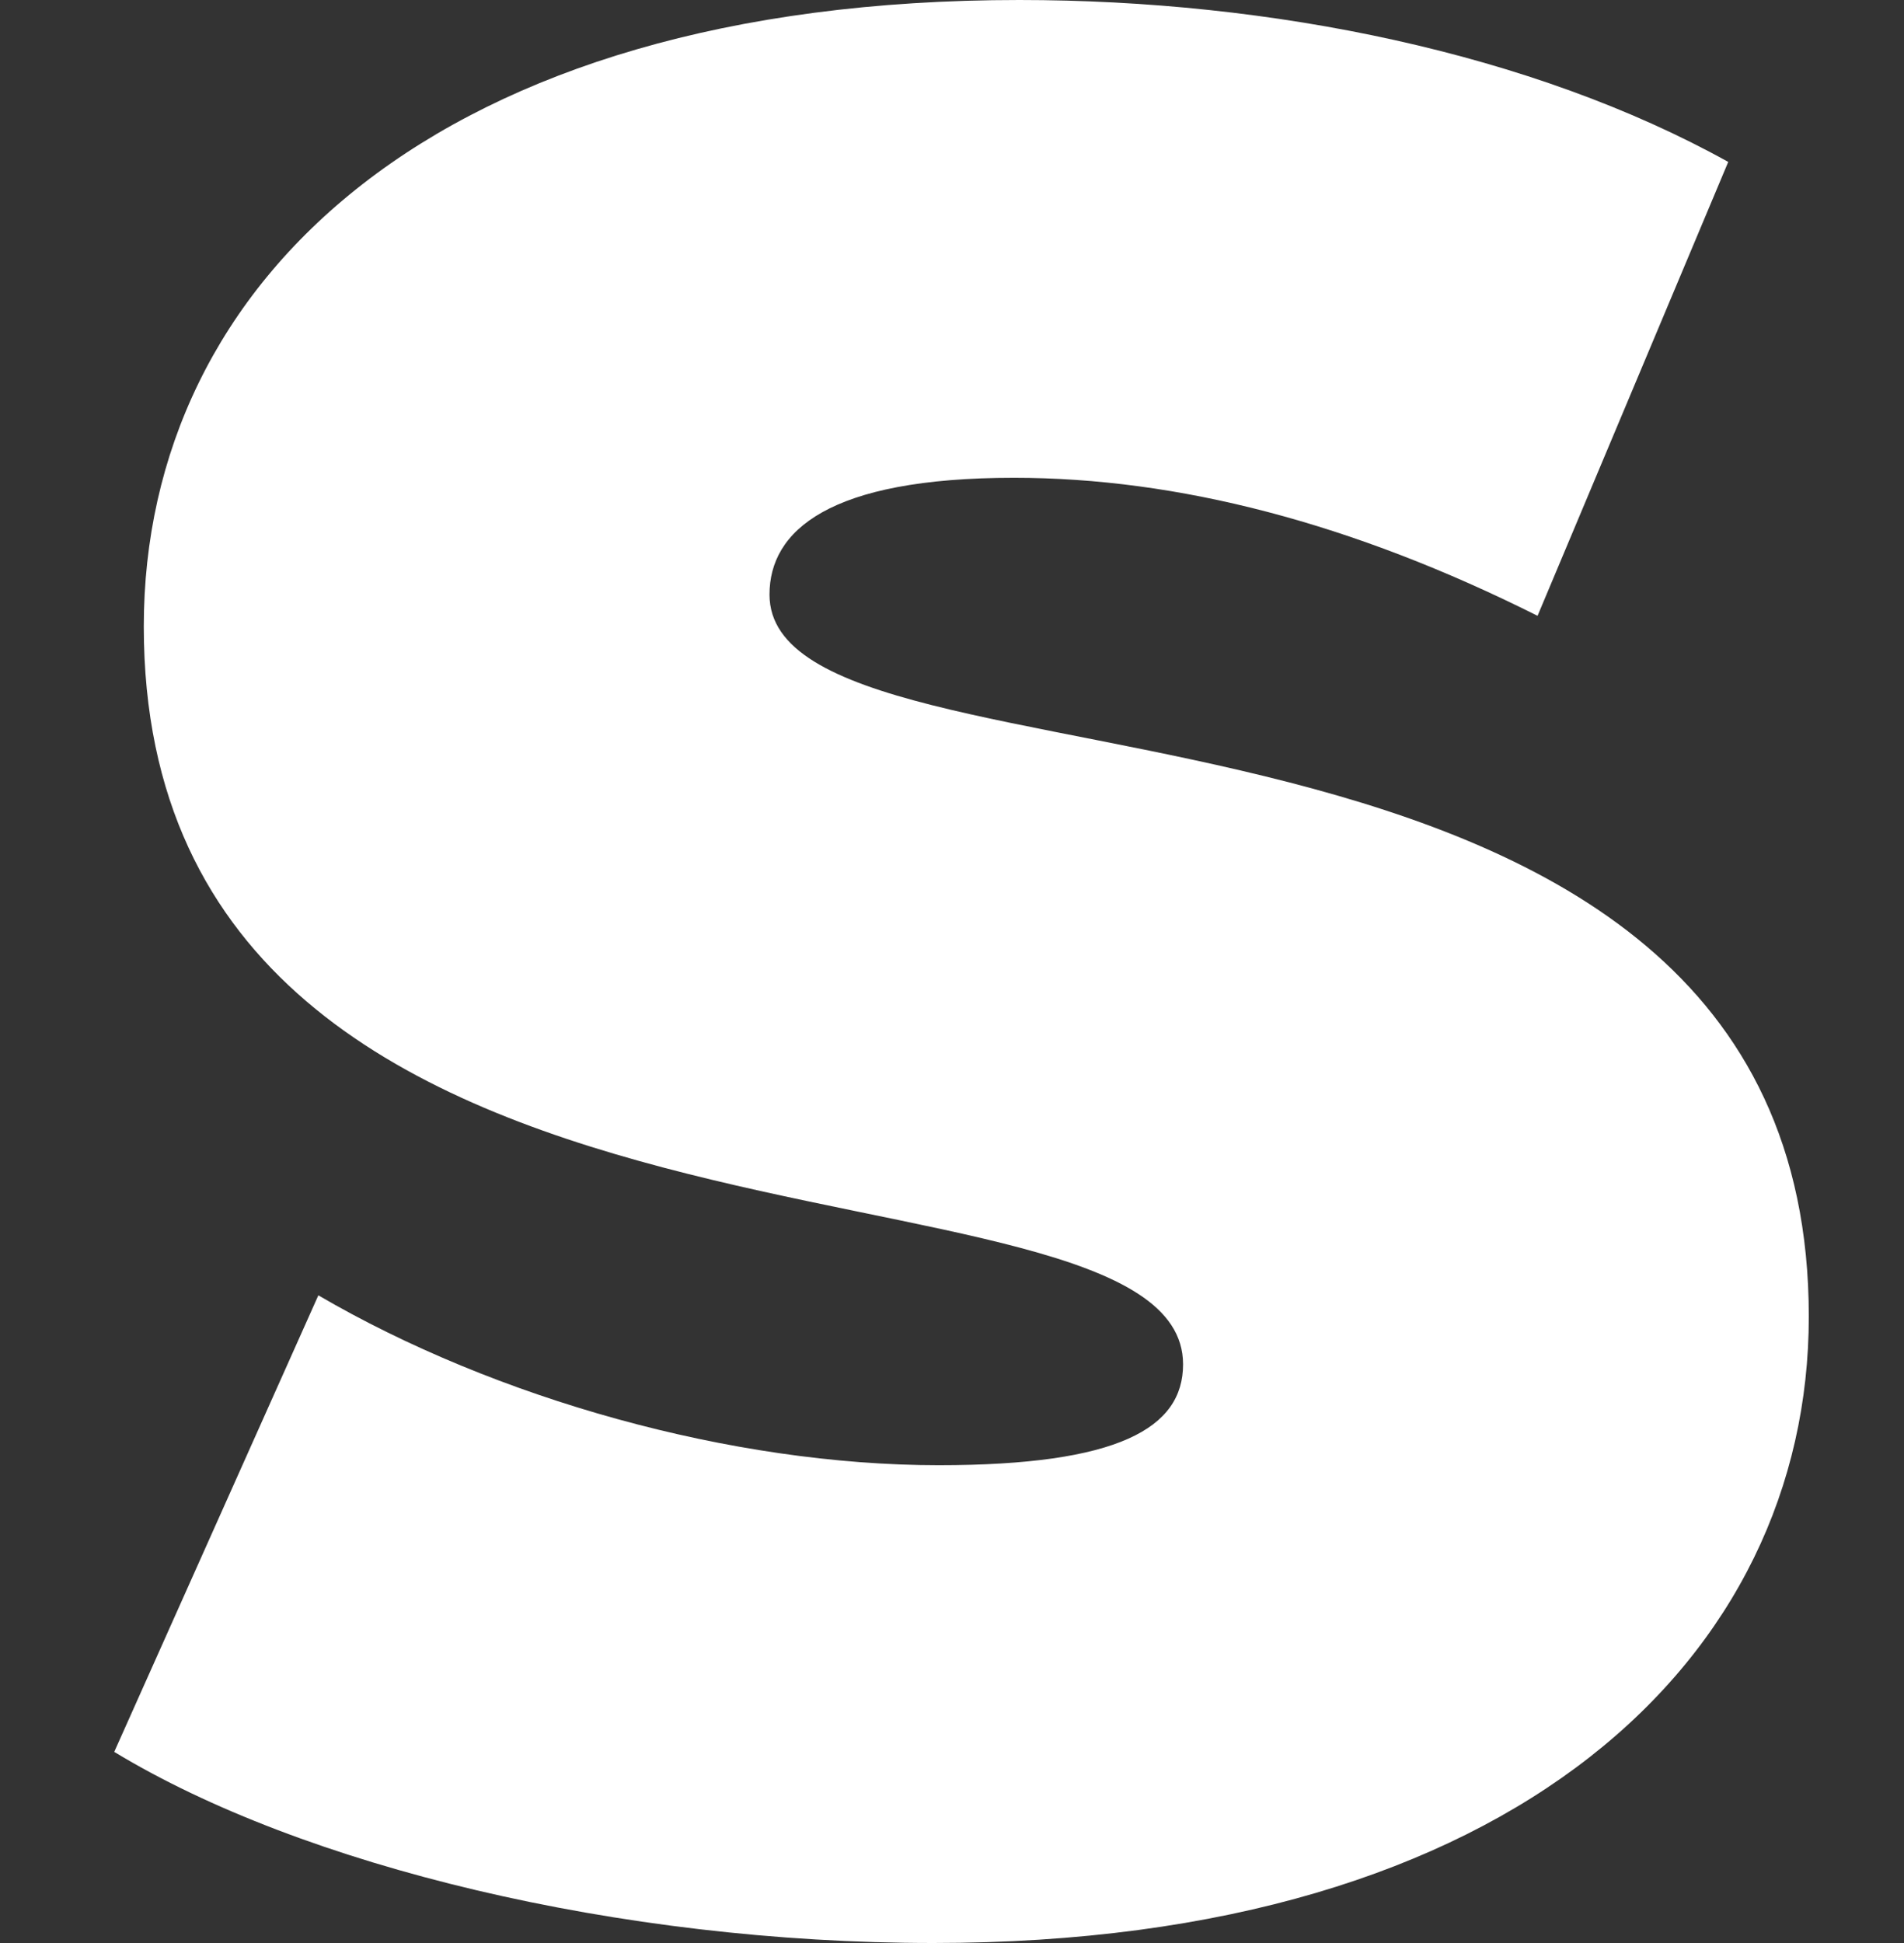
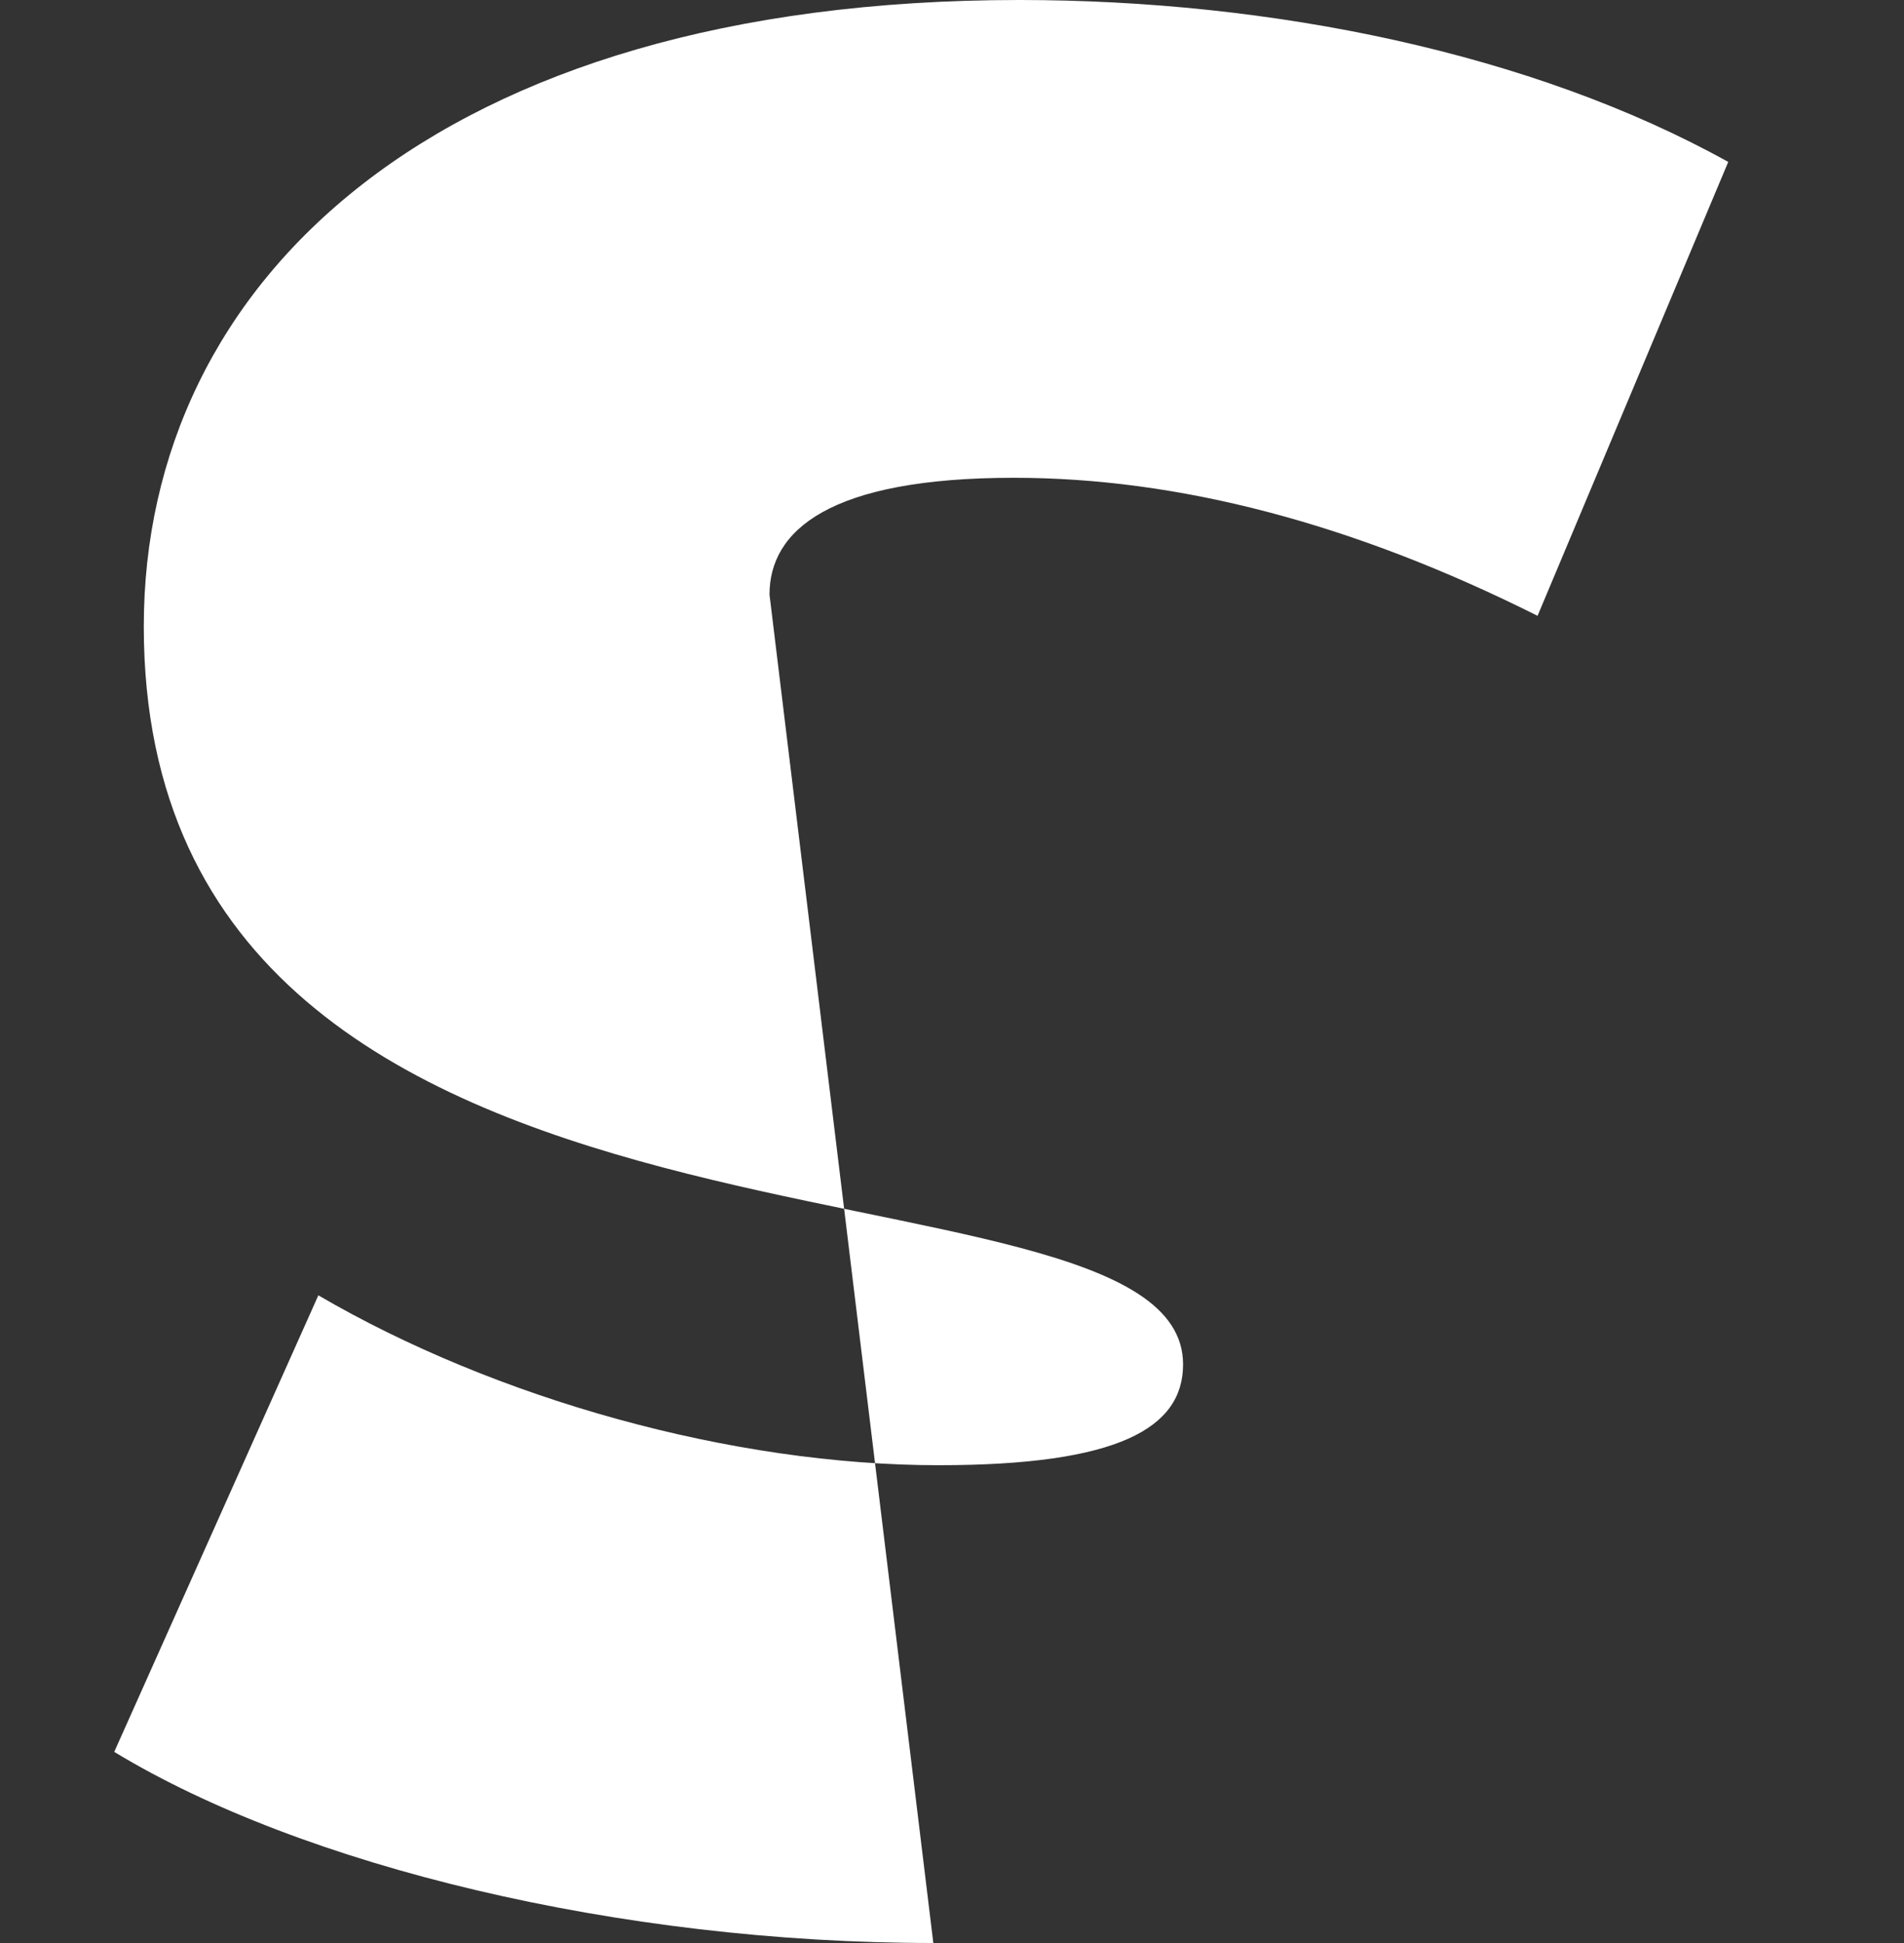
<svg xmlns="http://www.w3.org/2000/svg" width="100" height="102" viewBox="0 0 100 102" fill="none">
  <rect x="0" y="0" width="100" height="102" fill="#333333" stroke="none" />
-   <path d="M49.019 102C32.517 102 15.873 97.959 6 91.967L16.72 68c9.309 5.434 21.72 8.918 32.581 8.918 9.45 0 12.835-1.95 12.835-5.295 0-12.262-54.584-2.369-54.584-38.738C7.552 14.771 22.925 0 53.532 0c13.259 0 26.94 2.787 37.237 8.5L80.754 32.328c-9.732-4.877-18.9-7.246-27.504-7.246-9.732 0-12.835 2.787-12.835 6.131C40.415 42.918 95 33.163 95 69.115 95 86.95 79.626 102 49.019 102Z" fill="#fff" />
+   <path d="M49.019 102C32.517 102 15.873 97.959 6 91.967L16.72 68c9.309 5.434 21.72 8.918 32.581 8.918 9.45 0 12.835-1.95 12.835-5.295 0-12.262-54.584-2.369-54.584-38.738C7.552 14.771 22.925 0 53.532 0c13.259 0 26.94 2.787 37.237 8.5L80.754 32.328c-9.732-4.877-18.9-7.246-27.504-7.246-9.732 0-12.835 2.787-12.835 6.131Z" fill="#fff" />
</svg>